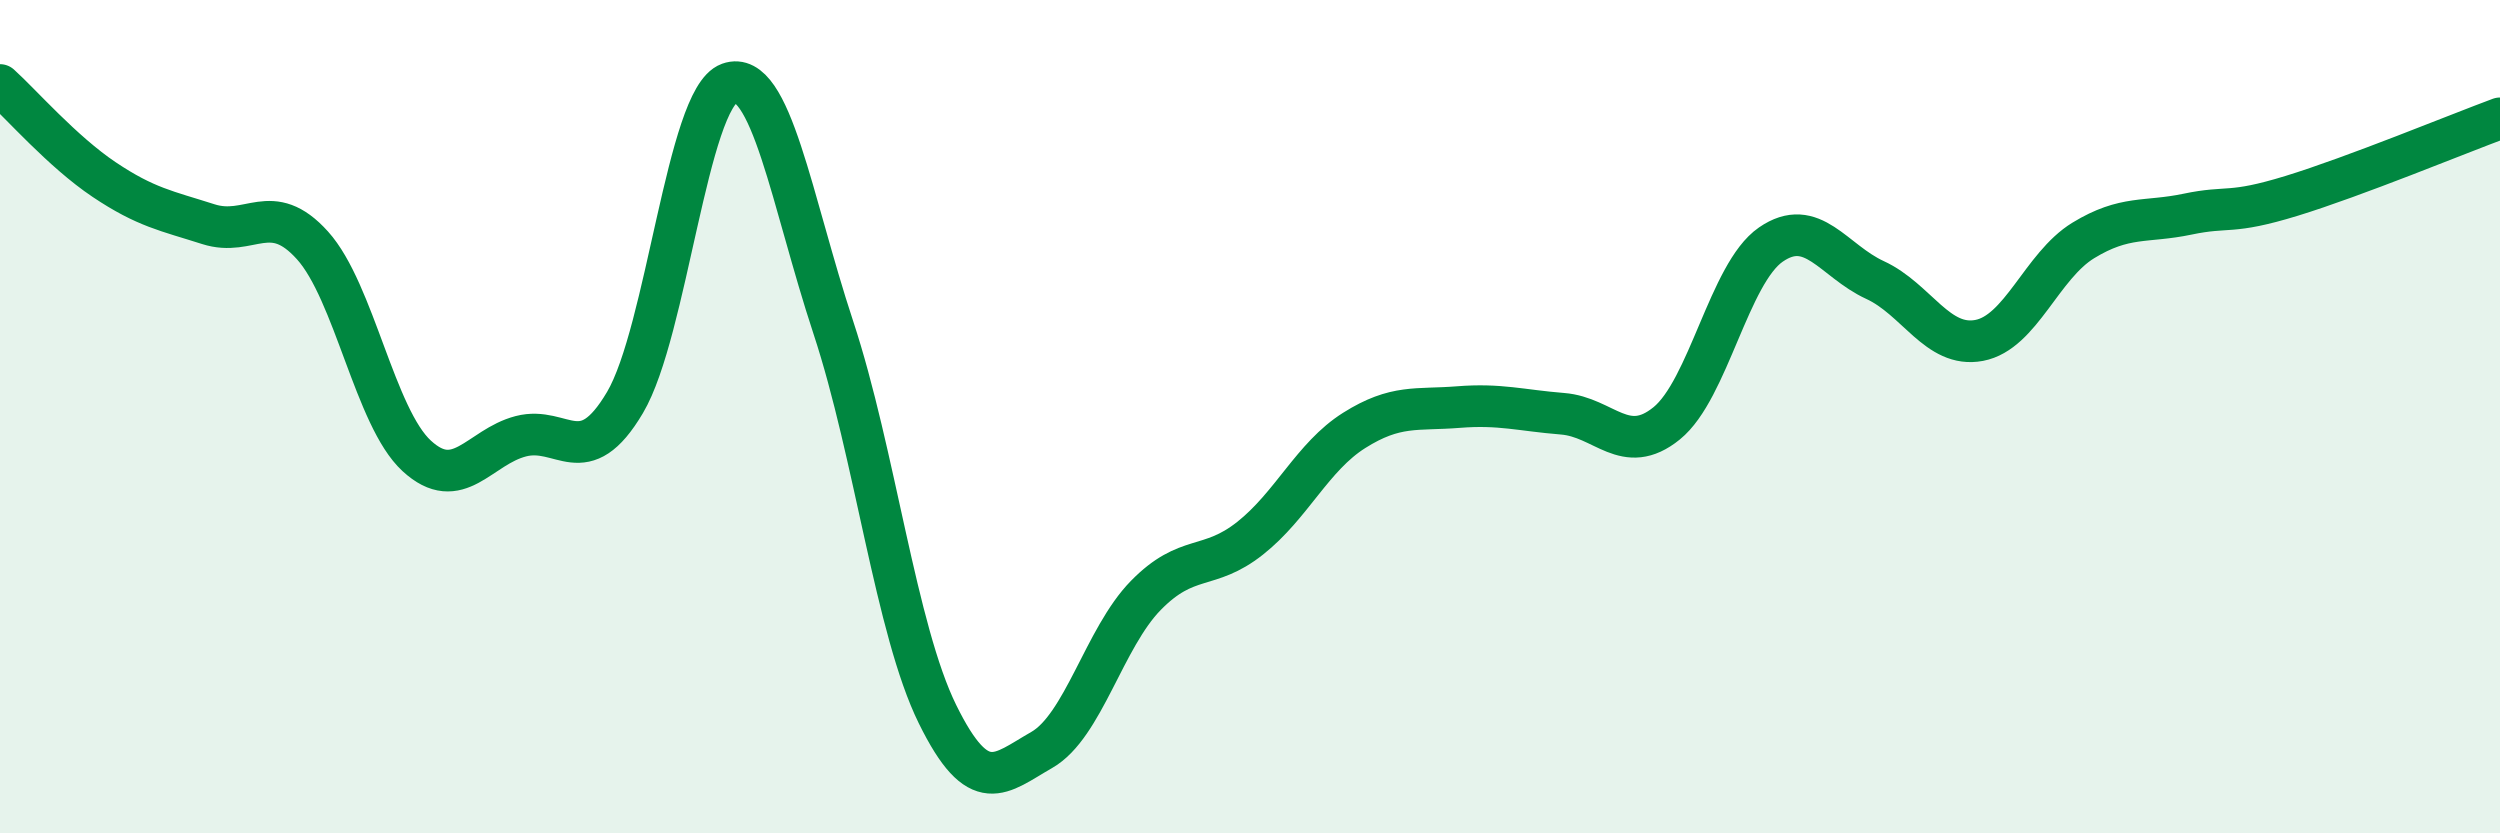
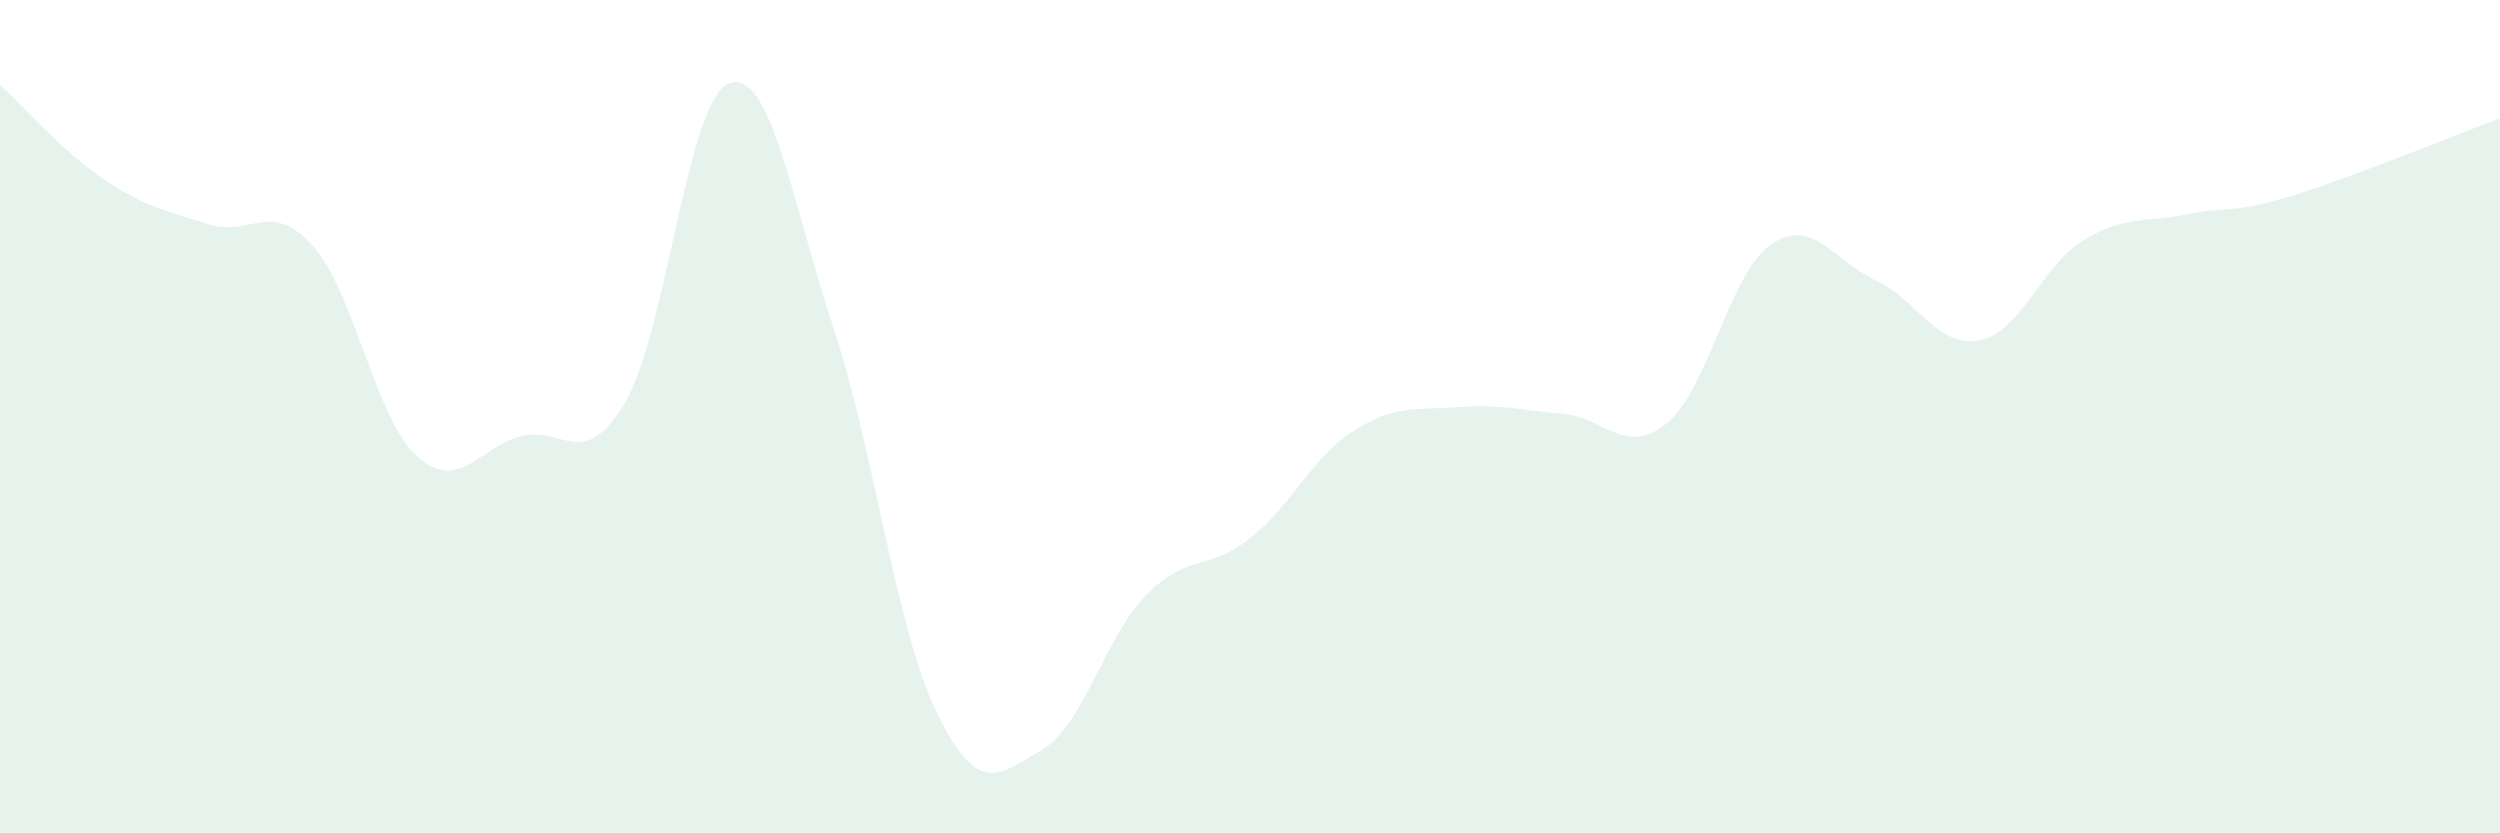
<svg xmlns="http://www.w3.org/2000/svg" width="60" height="20" viewBox="0 0 60 20">
  <path d="M 0,2.04 C 0.5,2.49 1.5,3.64 2.5,4.31 C 3.5,4.98 4,5.06 5,5.38 C 6,5.7 6.5,4.78 7.5,5.89 C 8.5,7 9,10.02 10,10.94 C 11,11.86 11.5,10.73 12.5,10.47 C 13.5,10.21 14,11.35 15,9.66 C 16,7.97 16.5,2.36 17.5,2 C 18.5,1.64 19,4.83 20,7.86 C 21,10.89 21.5,15.11 22.5,17.14 C 23.5,19.17 24,18.57 25,18 C 26,17.43 26.5,15.31 27.5,14.29 C 28.5,13.27 29,13.71 30,12.92 C 31,12.13 31.5,10.96 32.5,10.33 C 33.5,9.7 34,9.85 35,9.77 C 36,9.69 36.5,9.85 37.5,9.93 C 38.5,10.01 39,10.97 40,10.16 C 41,9.35 41.5,6.56 42.5,5.87 C 43.5,5.18 44,6.26 45,6.72 C 46,7.18 46.5,8.36 47.5,8.17 C 48.5,7.98 49,6.38 50,5.77 C 51,5.16 51.5,5.35 52.5,5.14 C 53.5,4.93 53.5,5.16 55,4.7 C 56.5,4.24 59,3.21 60,2.84L60 20L0 20Z" fill="#008740" opacity="0.1" stroke-linecap="round" stroke-linejoin="round" />
-   <path d="M 0,2.04 C 0.5,2.49 1.5,3.64 2.5,4.31 C 3.5,4.98 4,5.06 5,5.38 C 6,5.7 6.5,4.78 7.5,5.89 C 8.5,7 9,10.02 10,10.94 C 11,11.86 11.5,10.73 12.5,10.47 C 13.5,10.21 14,11.35 15,9.66 C 16,7.97 16.5,2.36 17.5,2 C 18.5,1.64 19,4.83 20,7.86 C 21,10.89 21.5,15.11 22.5,17.14 C 23.5,19.17 24,18.57 25,18 C 26,17.43 26.5,15.31 27.5,14.29 C 28.5,13.27 29,13.71 30,12.92 C 31,12.13 31.5,10.96 32.5,10.33 C 33.5,9.7 34,9.85 35,9.77 C 36,9.69 36.5,9.85 37.5,9.93 C 38.5,10.01 39,10.97 40,10.16 C 41,9.35 41.5,6.56 42.5,5.87 C 43.5,5.18 44,6.26 45,6.72 C 46,7.18 46.5,8.36 47.5,8.17 C 48.5,7.98 49,6.38 50,5.77 C 51,5.16 51.5,5.35 52.5,5.14 C 53.5,4.93 53.5,5.16 55,4.7 C 56.5,4.24 59,3.21 60,2.84" stroke="#008740" stroke-width="1" fill="none" stroke-linecap="round" stroke-linejoin="round" />
</svg>